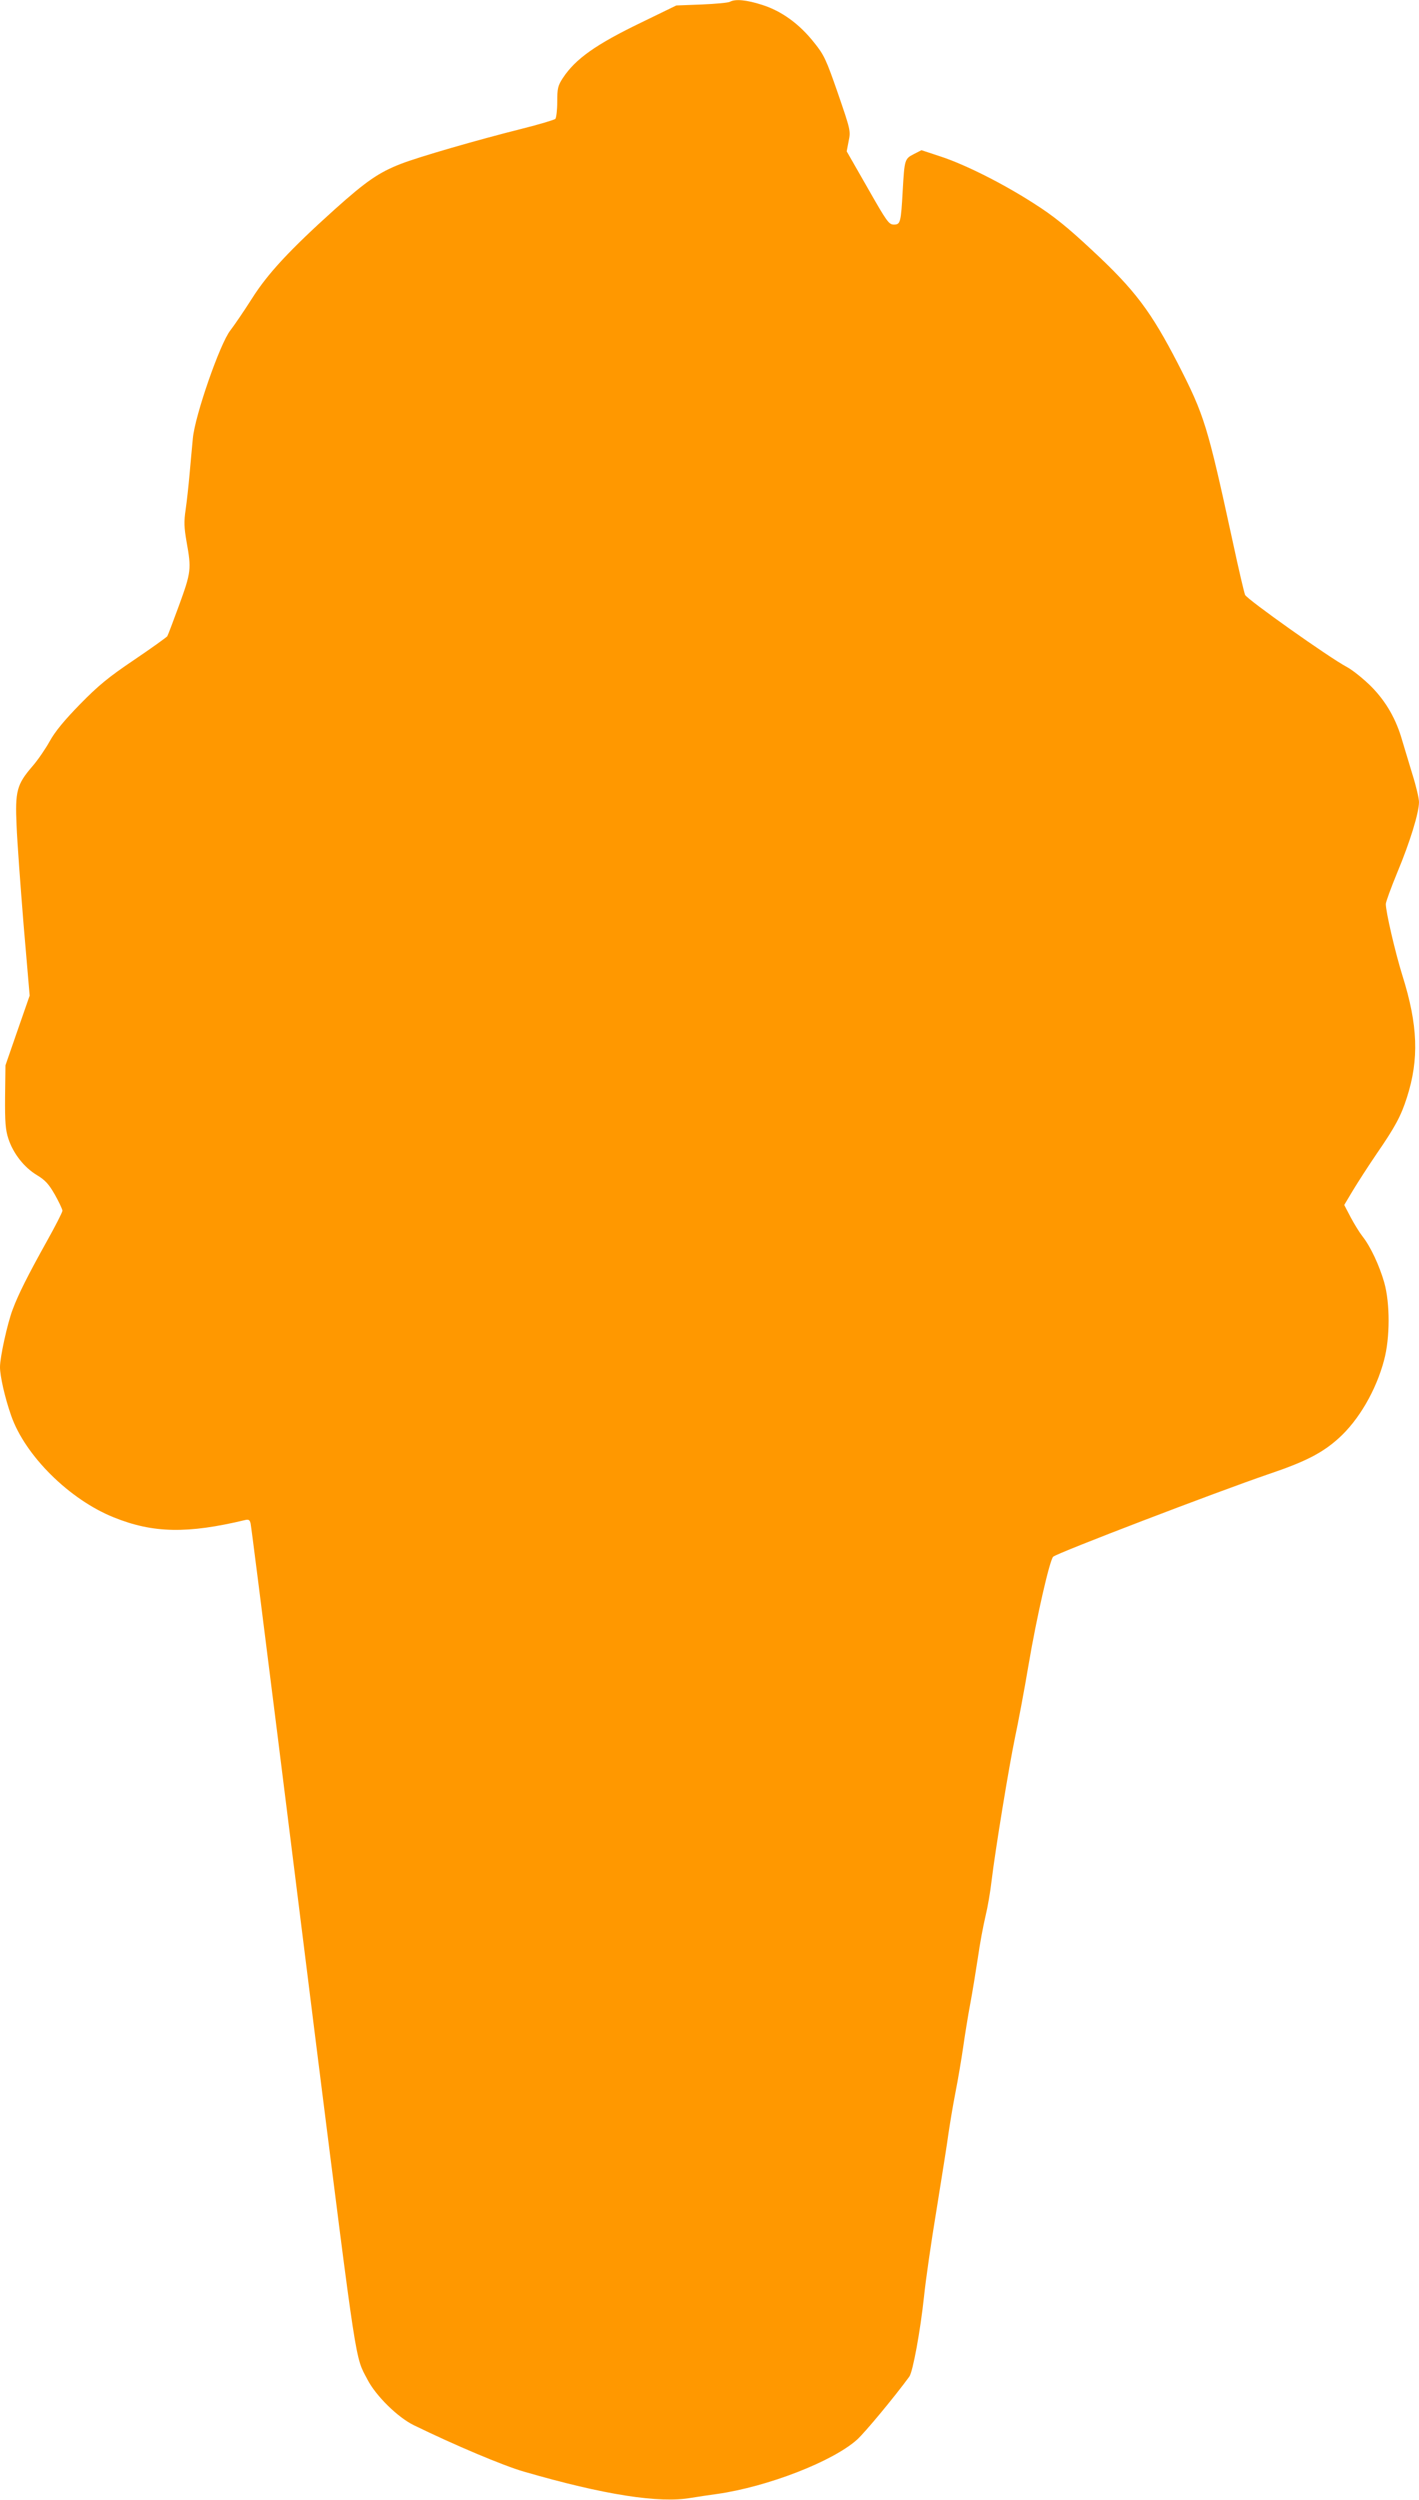
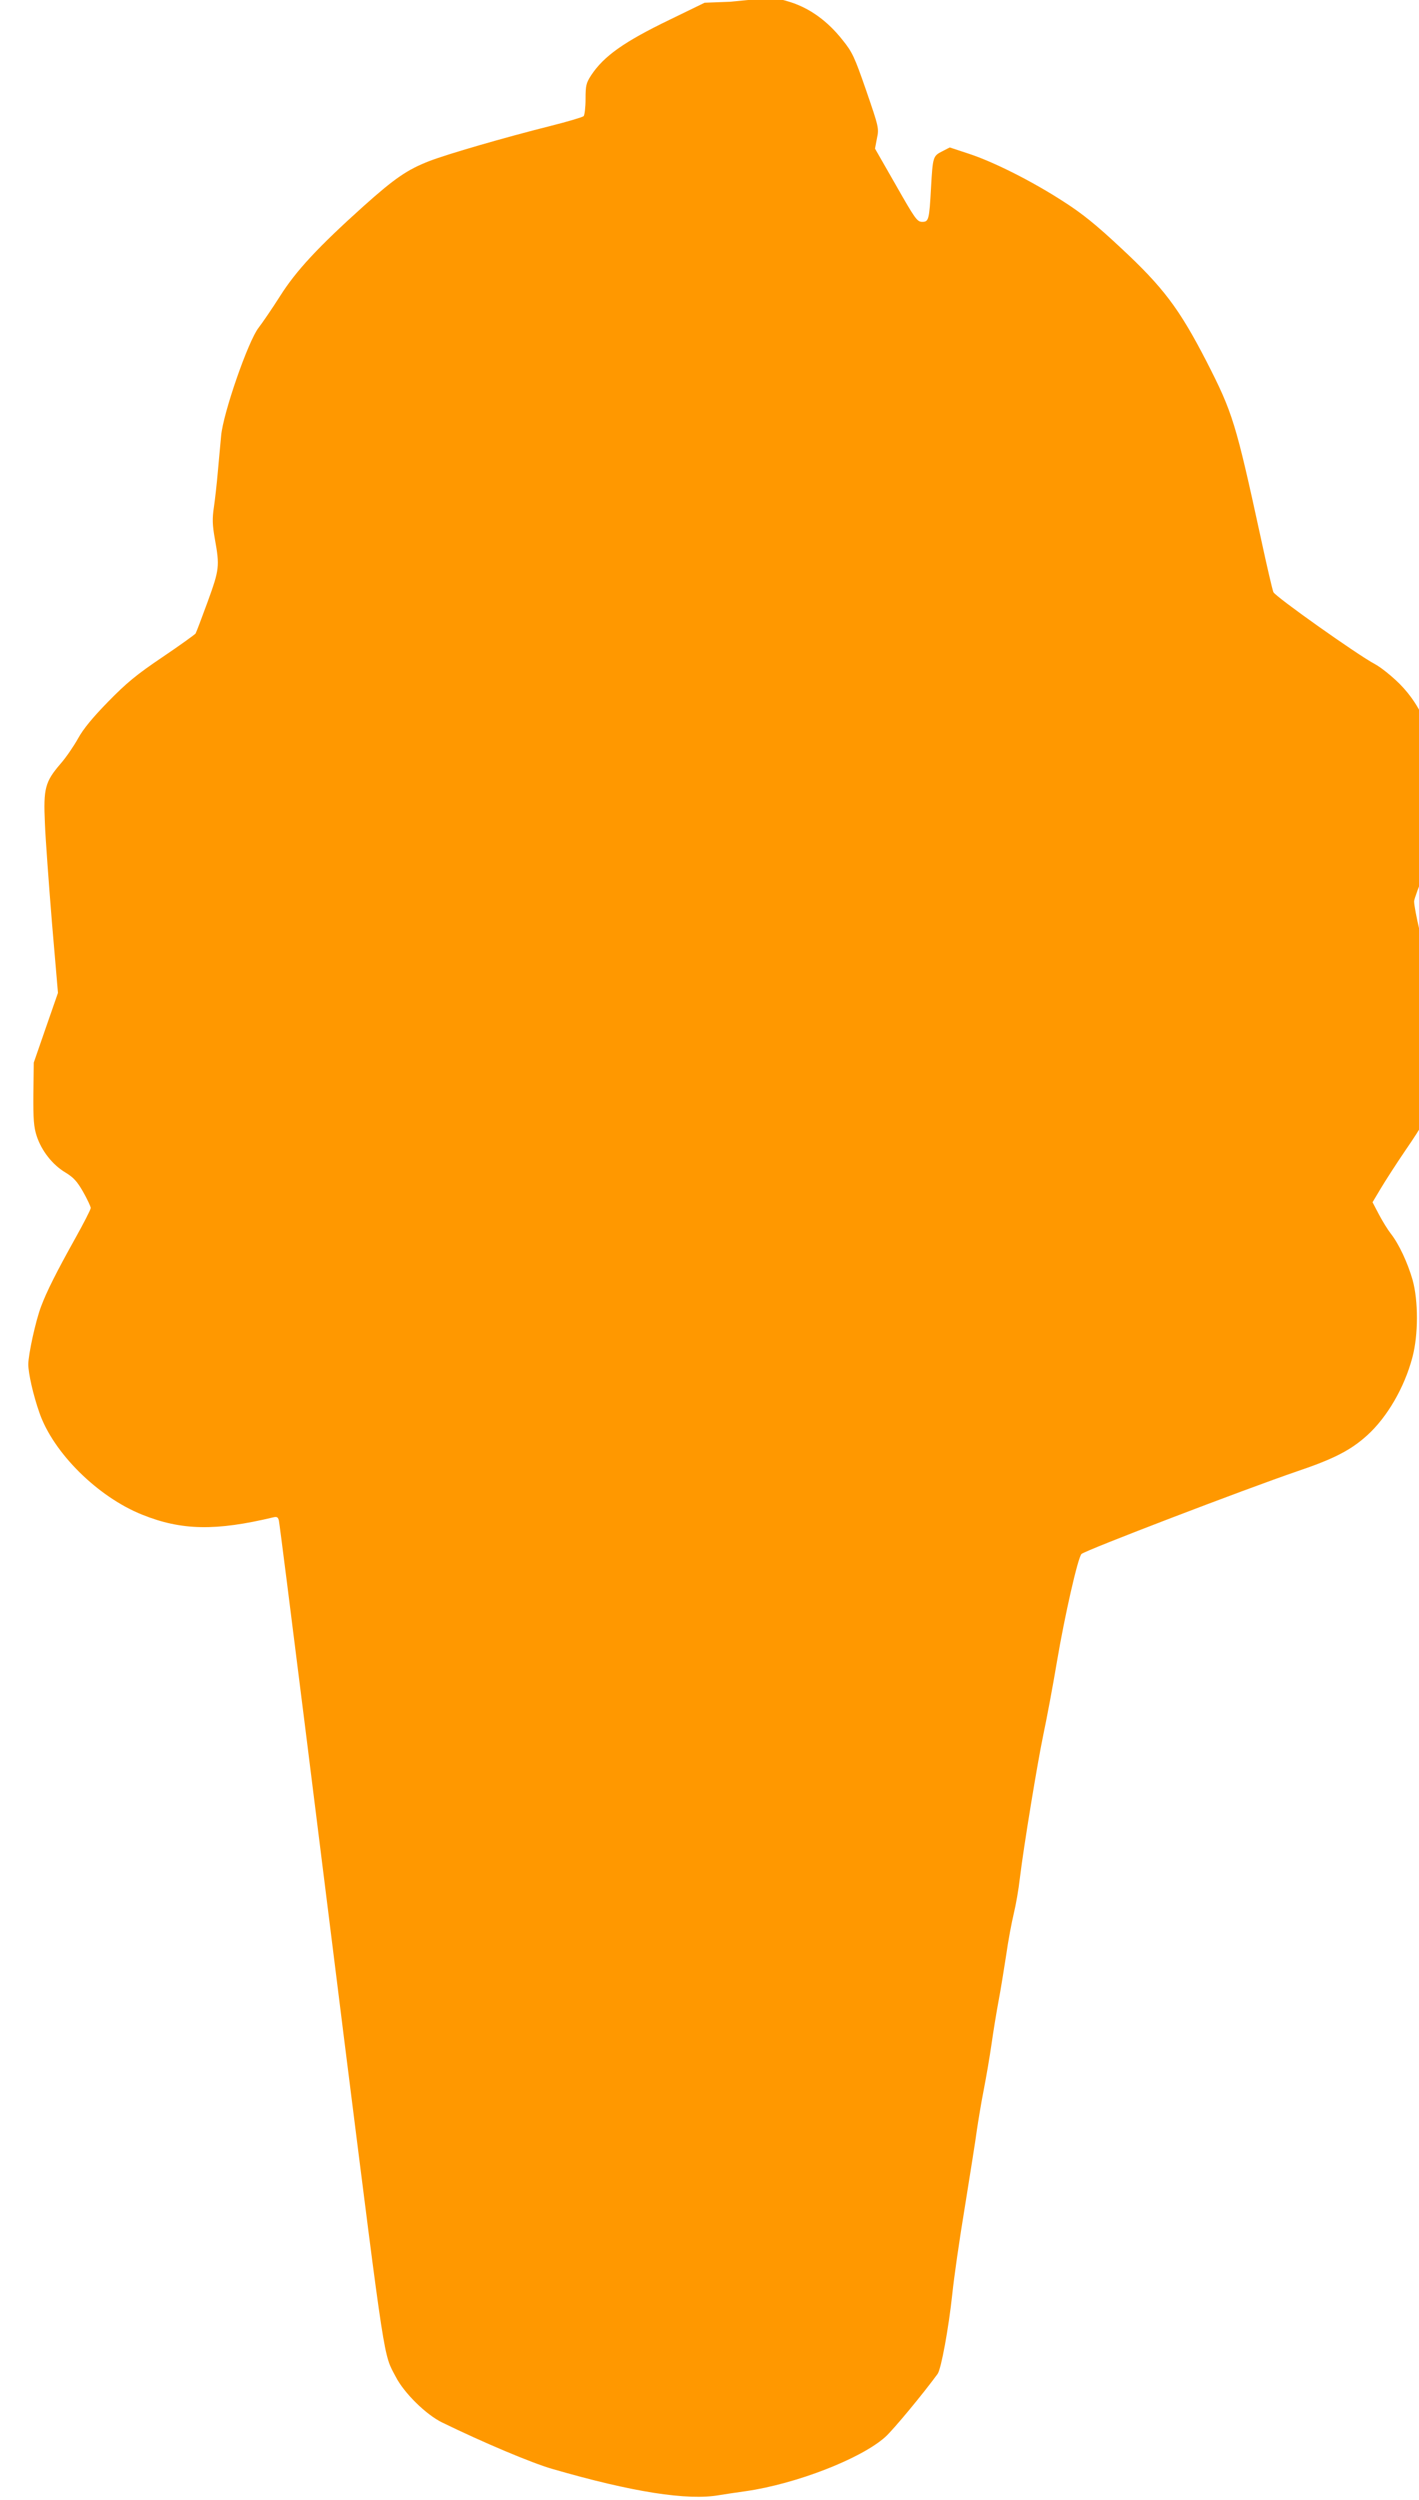
<svg xmlns="http://www.w3.org/2000/svg" version="1.0" width="727pt" height="1280pt" viewBox="0 0 727 1280" preserveAspectRatio="xMidYMid meet">
  <g transform="translate(0,1280) scale(0.1,-0.1)" fill="#ff9800" stroke="none">
-     <path d="M3740 12791 c-8 -5 -73 -11 -145 -14 l-130 -5 -179 -87 c-234 -113 -337 -186 -402 -284 -26 -40 -29 -53 -29 -122 0 -43 -5 -83 -10 -88 -6 -5 -82 -28 -170 -50 -235 -59 -528 -144 -621 -180 -113 -44 -177 -88 -339 -233 -229 -206 -343 -328 -425 -458 -40 -63 -90 -136 -110 -162 -53 -67 -182 -438 -192 -553 -4 -44 -12 -127 -17 -185 -5 -58 -14 -139 -20 -180 -9 -61 -8 -91 5 -165 25 -138 23 -155 -37 -320 -30 -82 -58 -156 -62 -163 -5 -6 -81 -61 -170 -121 -132 -89 -183 -131 -278 -228 -80 -82 -127 -139 -154 -188 -21 -38 -61 -97 -90 -130 -79 -92 -88 -126 -80 -303 3 -81 20 -310 36 -508 l31 -362 -62 -178 -62 -179 -2 -160 c-1 -131 2 -170 17 -216 25 -76 81 -147 146 -186 43 -26 61 -46 92 -100 21 -37 38 -74 39 -82 0 -8 -36 -78 -79 -155 -97 -174 -147 -273 -176 -351 -27 -71 -65 -244 -65 -295 0 -46 25 -157 57 -248 71 -205 299 -431 527 -522 201 -81 377 -84 673 -13 17 4 23 0 27 -18 3 -13 64 -494 136 -1069 72 -575 162 -1295 200 -1600 212 -1681 199 -1593 263 -1715 43 -83 155 -193 237 -233 209 -102 460 -208 565 -238 411 -119 693 -163 856 -134 30 5 90 14 134 20 258 37 591 166 716 278 40 36 192 219 268 323 18 26 56 232 75 409 8 80 37 282 65 450 27 168 55 343 61 390 7 47 22 139 35 205 13 66 31 172 40 235 9 63 25 162 36 220 11 58 28 164 39 235 10 72 28 167 39 213 11 45 25 126 31 180 20 165 90 590 120 734 16 75 48 244 70 375 40 237 108 536 126 552 20 19 838 332 1104 423 187 63 275 108 359 184 102 92 191 244 232 399 31 115 31 291 1 398 -25 87 -70 184 -112 237 -15 19 -42 63 -60 97 l-33 63 43 72 c24 40 80 127 125 193 93 135 123 191 153 285 63 196 57 371 -23 625 -37 119 -85 326 -85 366 0 11 27 84 59 162 64 153 111 305 111 360 0 19 -15 83 -34 143 -18 60 -41 136 -51 169 -31 111 -83 202 -159 279 -39 39 -96 85 -126 101 -89 47 -511 346 -521 369 -5 12 -34 136 -64 276 -129 593 -144 642 -279 906 -139 269 -220 378 -441 583 -124 116 -197 175 -293 236 -159 103 -358 203 -484 244 l-97 32 -39 -20 c-47 -24 -48 -28 -57 -186 -9 -165 -12 -175 -45 -175 -26 0 -36 14 -135 188 l-107 187 10 53 c11 51 9 58 -55 244 -60 173 -71 197 -122 260 -76 96 -166 161 -266 193 -81 26 -138 31 -165 16z" />
+     <path d="M3740 12791 l-130 -5 -179 -87 c-234 -113 -337 -186 -402 -284 -26 -40 -29 -53 -29 -122 0 -43 -5 -83 -10 -88 -6 -5 -82 -28 -170 -50 -235 -59 -528 -144 -621 -180 -113 -44 -177 -88 -339 -233 -229 -206 -343 -328 -425 -458 -40 -63 -90 -136 -110 -162 -53 -67 -182 -438 -192 -553 -4 -44 -12 -127 -17 -185 -5 -58 -14 -139 -20 -180 -9 -61 -8 -91 5 -165 25 -138 23 -155 -37 -320 -30 -82 -58 -156 -62 -163 -5 -6 -81 -61 -170 -121 -132 -89 -183 -131 -278 -228 -80 -82 -127 -139 -154 -188 -21 -38 -61 -97 -90 -130 -79 -92 -88 -126 -80 -303 3 -81 20 -310 36 -508 l31 -362 -62 -178 -62 -179 -2 -160 c-1 -131 2 -170 17 -216 25 -76 81 -147 146 -186 43 -26 61 -46 92 -100 21 -37 38 -74 39 -82 0 -8 -36 -78 -79 -155 -97 -174 -147 -273 -176 -351 -27 -71 -65 -244 -65 -295 0 -46 25 -157 57 -248 71 -205 299 -431 527 -522 201 -81 377 -84 673 -13 17 4 23 0 27 -18 3 -13 64 -494 136 -1069 72 -575 162 -1295 200 -1600 212 -1681 199 -1593 263 -1715 43 -83 155 -193 237 -233 209 -102 460 -208 565 -238 411 -119 693 -163 856 -134 30 5 90 14 134 20 258 37 591 166 716 278 40 36 192 219 268 323 18 26 56 232 75 409 8 80 37 282 65 450 27 168 55 343 61 390 7 47 22 139 35 205 13 66 31 172 40 235 9 63 25 162 36 220 11 58 28 164 39 235 10 72 28 167 39 213 11 45 25 126 31 180 20 165 90 590 120 734 16 75 48 244 70 375 40 237 108 536 126 552 20 19 838 332 1104 423 187 63 275 108 359 184 102 92 191 244 232 399 31 115 31 291 1 398 -25 87 -70 184 -112 237 -15 19 -42 63 -60 97 l-33 63 43 72 c24 40 80 127 125 193 93 135 123 191 153 285 63 196 57 371 -23 625 -37 119 -85 326 -85 366 0 11 27 84 59 162 64 153 111 305 111 360 0 19 -15 83 -34 143 -18 60 -41 136 -51 169 -31 111 -83 202 -159 279 -39 39 -96 85 -126 101 -89 47 -511 346 -521 369 -5 12 -34 136 -64 276 -129 593 -144 642 -279 906 -139 269 -220 378 -441 583 -124 116 -197 175 -293 236 -159 103 -358 203 -484 244 l-97 32 -39 -20 c-47 -24 -48 -28 -57 -186 -9 -165 -12 -175 -45 -175 -26 0 -36 14 -135 188 l-107 187 10 53 c11 51 9 58 -55 244 -60 173 -71 197 -122 260 -76 96 -166 161 -266 193 -81 26 -138 31 -165 16z" />
  </g>
</svg>